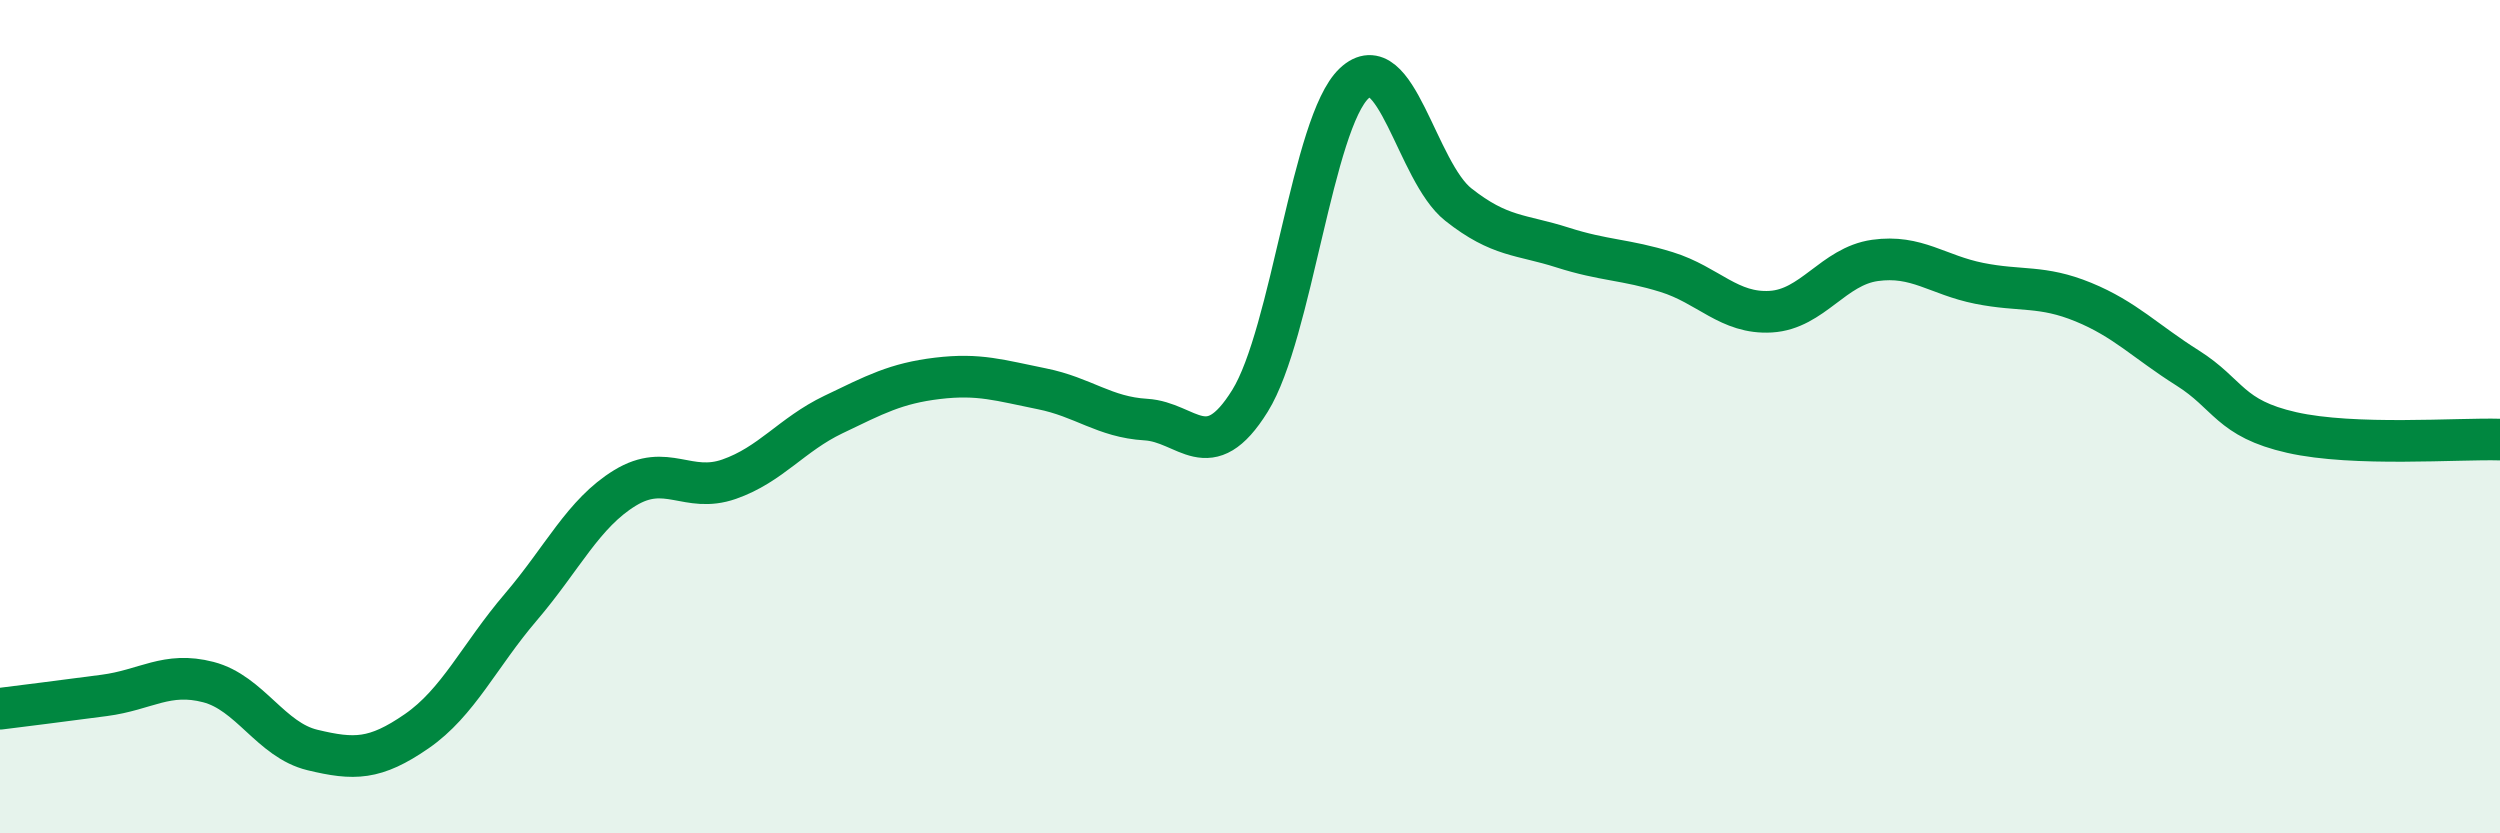
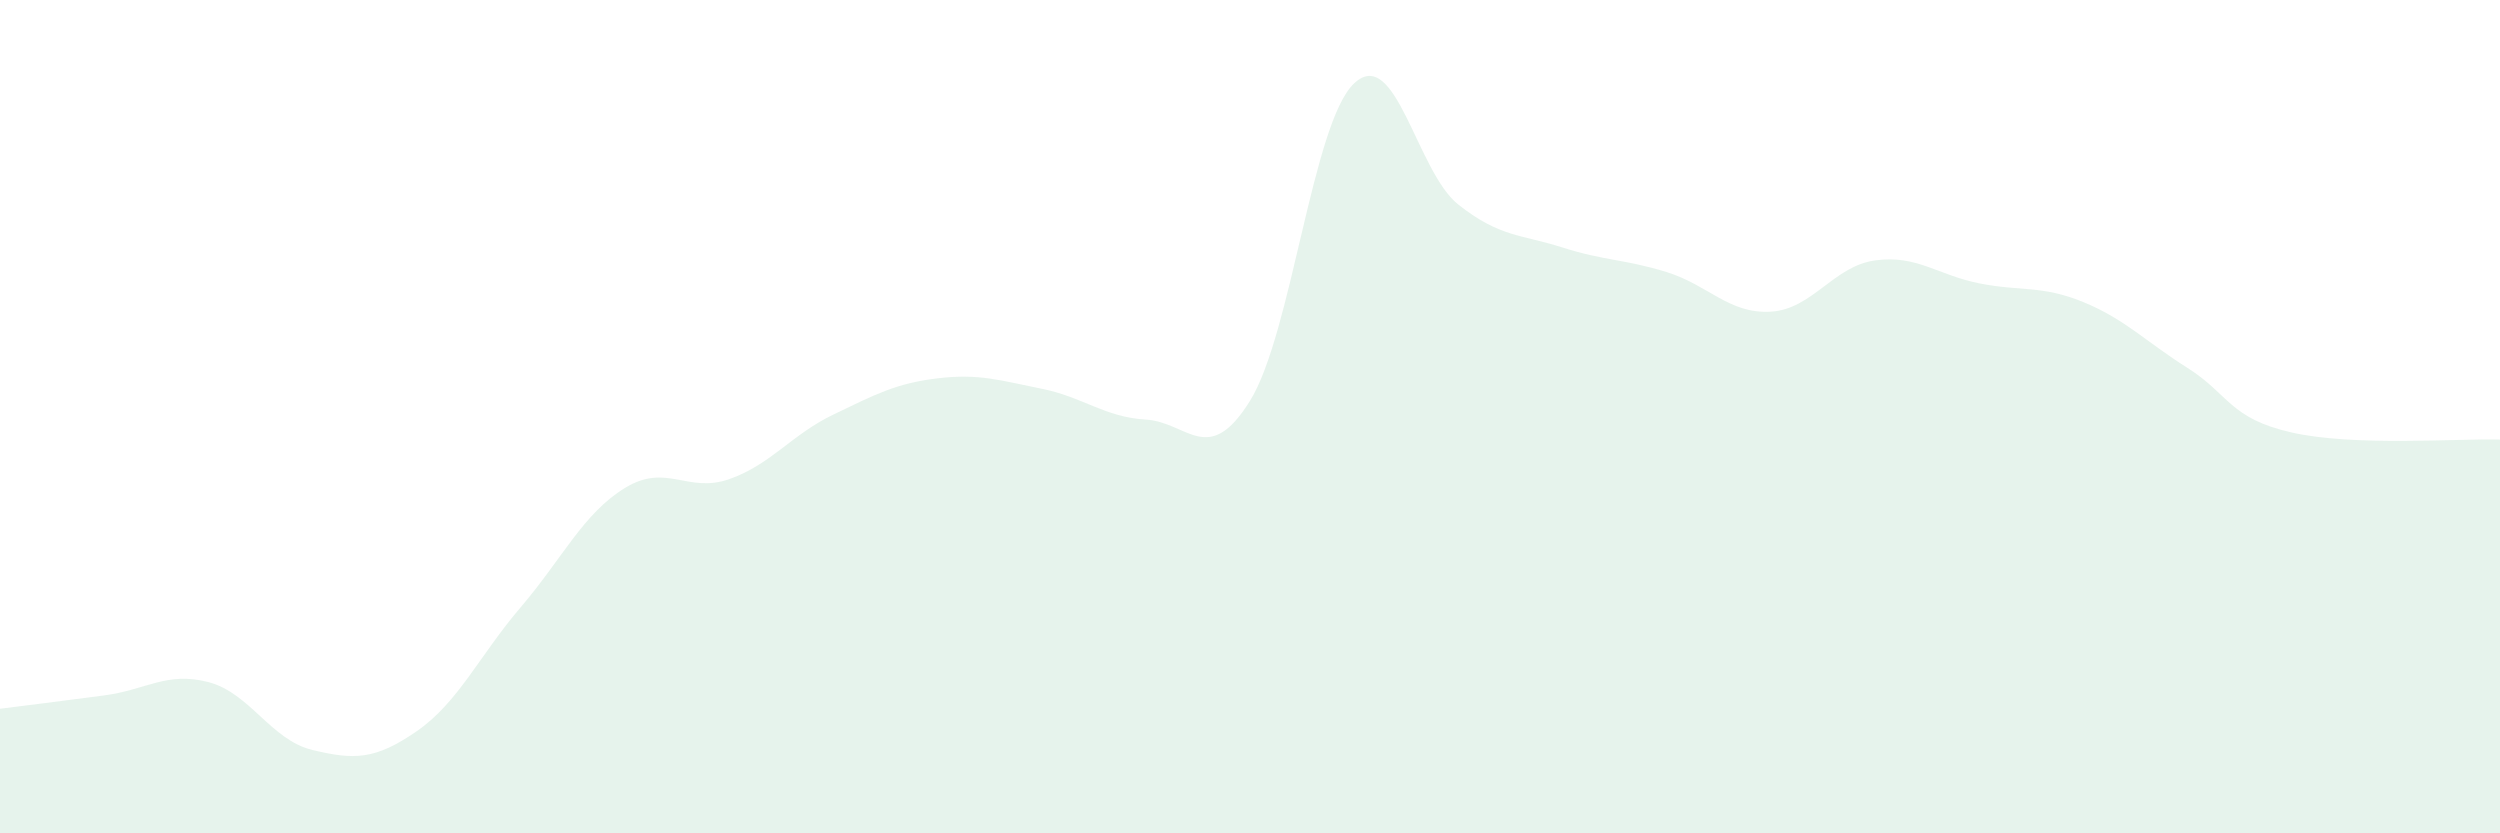
<svg xmlns="http://www.w3.org/2000/svg" width="60" height="20" viewBox="0 0 60 20">
  <path d="M 0,17.01 C 0.5,16.95 1.5,16.82 2.5,16.69 C 3.5,16.56 4,16.11 5,16.37 C 6,16.63 6.5,17.76 7.5,18 C 8.5,18.24 9,18.24 10,17.55 C 11,16.86 11.5,15.74 12.5,14.57 C 13.5,13.4 14,12.32 15,11.71 C 16,11.1 16.5,11.85 17.5,11.5 C 18.5,11.15 19,10.43 20,9.95 C 21,9.47 21.5,9.2 22.5,9.08 C 23.5,8.96 24,9.13 25,9.33 C 26,9.53 26.5,10.01 27.5,10.07 C 28.5,10.13 29,11.23 30,9.62 C 31,8.01 31.5,2.94 32.5,2 C 33.5,1.06 34,4.12 35,4.91 C 36,5.7 36.5,5.62 37.5,5.94 C 38.5,6.26 39,6.22 40,6.53 C 41,6.84 41.5,7.54 42.5,7.48 C 43.5,7.42 44,6.39 45,6.25 C 46,6.11 46.5,6.6 47.5,6.8 C 48.5,7 49,6.84 50,7.25 C 51,7.66 51.5,8.2 52.5,8.83 C 53.5,9.46 53.5,10.04 55,10.38 C 56.5,10.72 59,10.52 60,10.55L60 20L0 20Z" fill="#008740" opacity="0.1" stroke-linecap="round" stroke-linejoin="round" />
-   <path d="M 0,17.01 C 0.5,16.95 1.5,16.82 2.5,16.69 C 3.5,16.56 4,16.11 5,16.37 C 6,16.63 6.5,17.76 7.5,18 C 8.5,18.24 9,18.24 10,17.55 C 11,16.86 11.5,15.74 12.5,14.57 C 13.5,13.4 14,12.32 15,11.71 C 16,11.1 16.5,11.85 17.5,11.5 C 18.5,11.15 19,10.43 20,9.95 C 21,9.47 21.5,9.2 22.5,9.08 C 23.5,8.96 24,9.13 25,9.33 C 26,9.53 26.5,10.01 27.5,10.07 C 28.5,10.13 29,11.23 30,9.62 C 31,8.01 31.5,2.94 32.5,2 C 33.5,1.06 34,4.12 35,4.91 C 36,5.7 36.5,5.62 37.5,5.94 C 38.5,6.26 39,6.22 40,6.53 C 41,6.84 41.5,7.54 42.5,7.48 C 43.5,7.42 44,6.39 45,6.25 C 46,6.11 46.5,6.6 47.5,6.8 C 48.5,7 49,6.84 50,7.25 C 51,7.66 51.5,8.2 52.5,8.83 C 53.5,9.46 53.5,10.04 55,10.38 C 56.5,10.72 59,10.52 60,10.55" stroke="#008740" stroke-width="1" fill="none" stroke-linecap="round" stroke-linejoin="round" />
</svg>